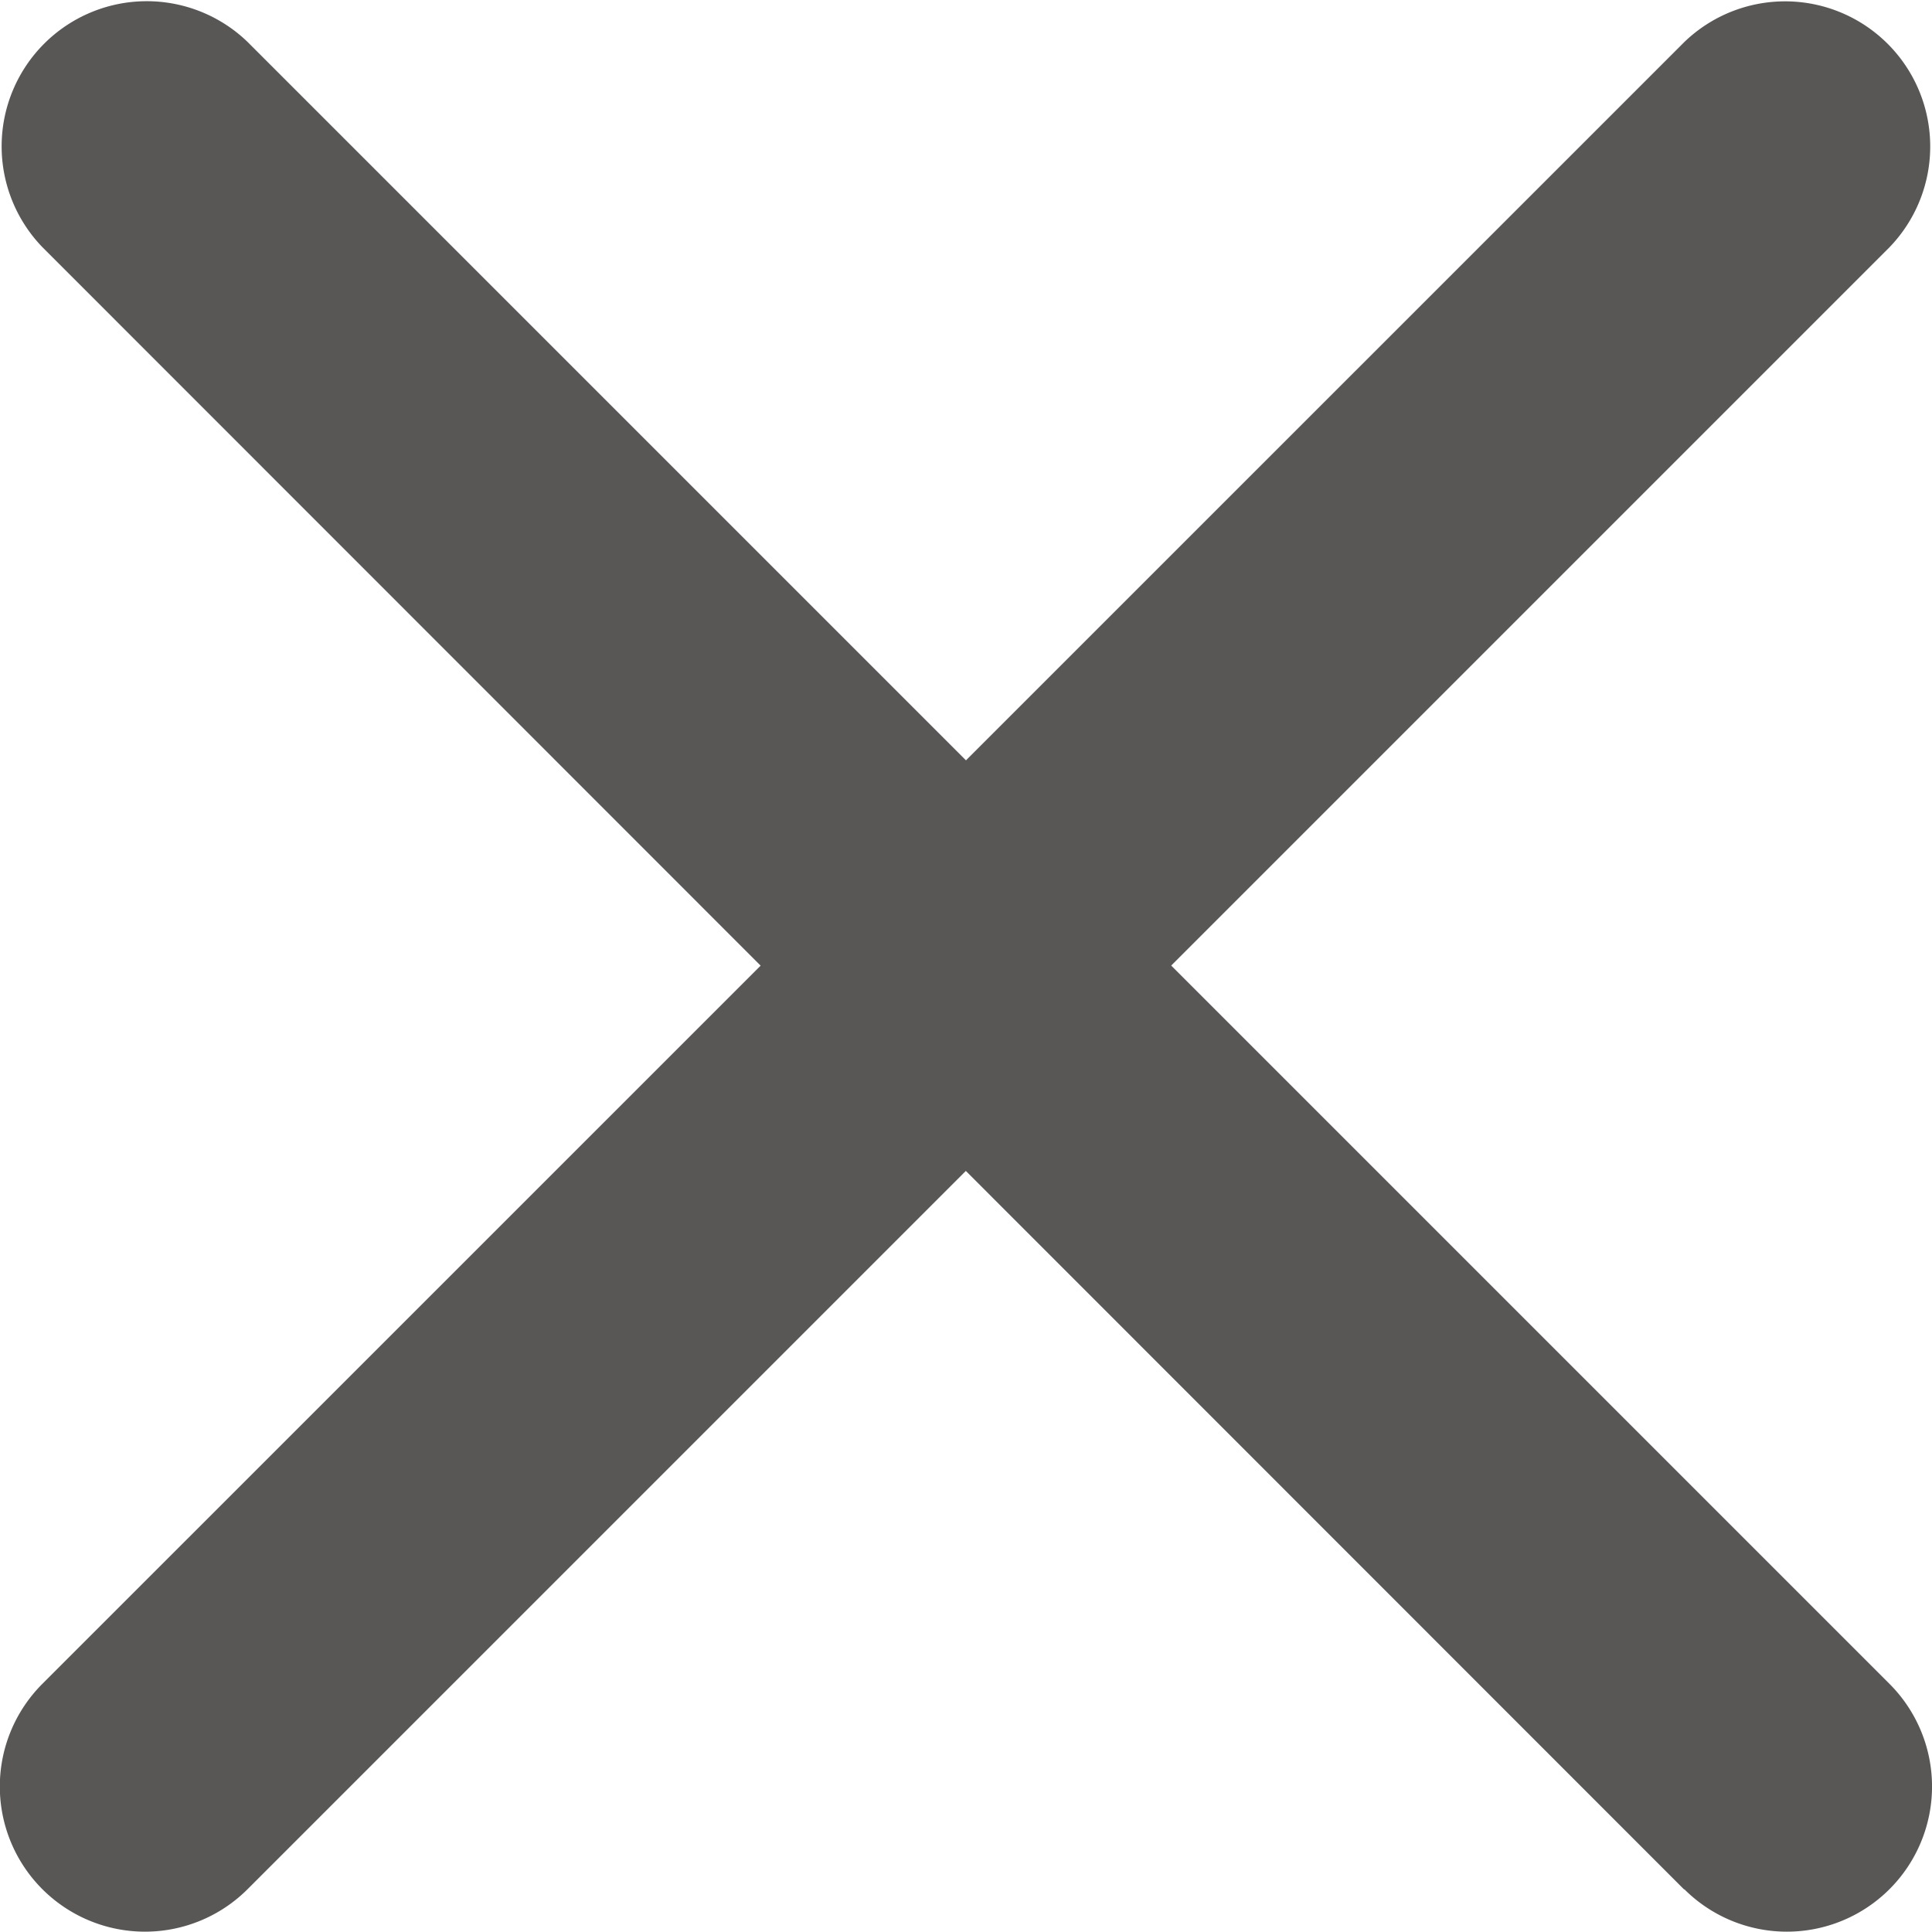
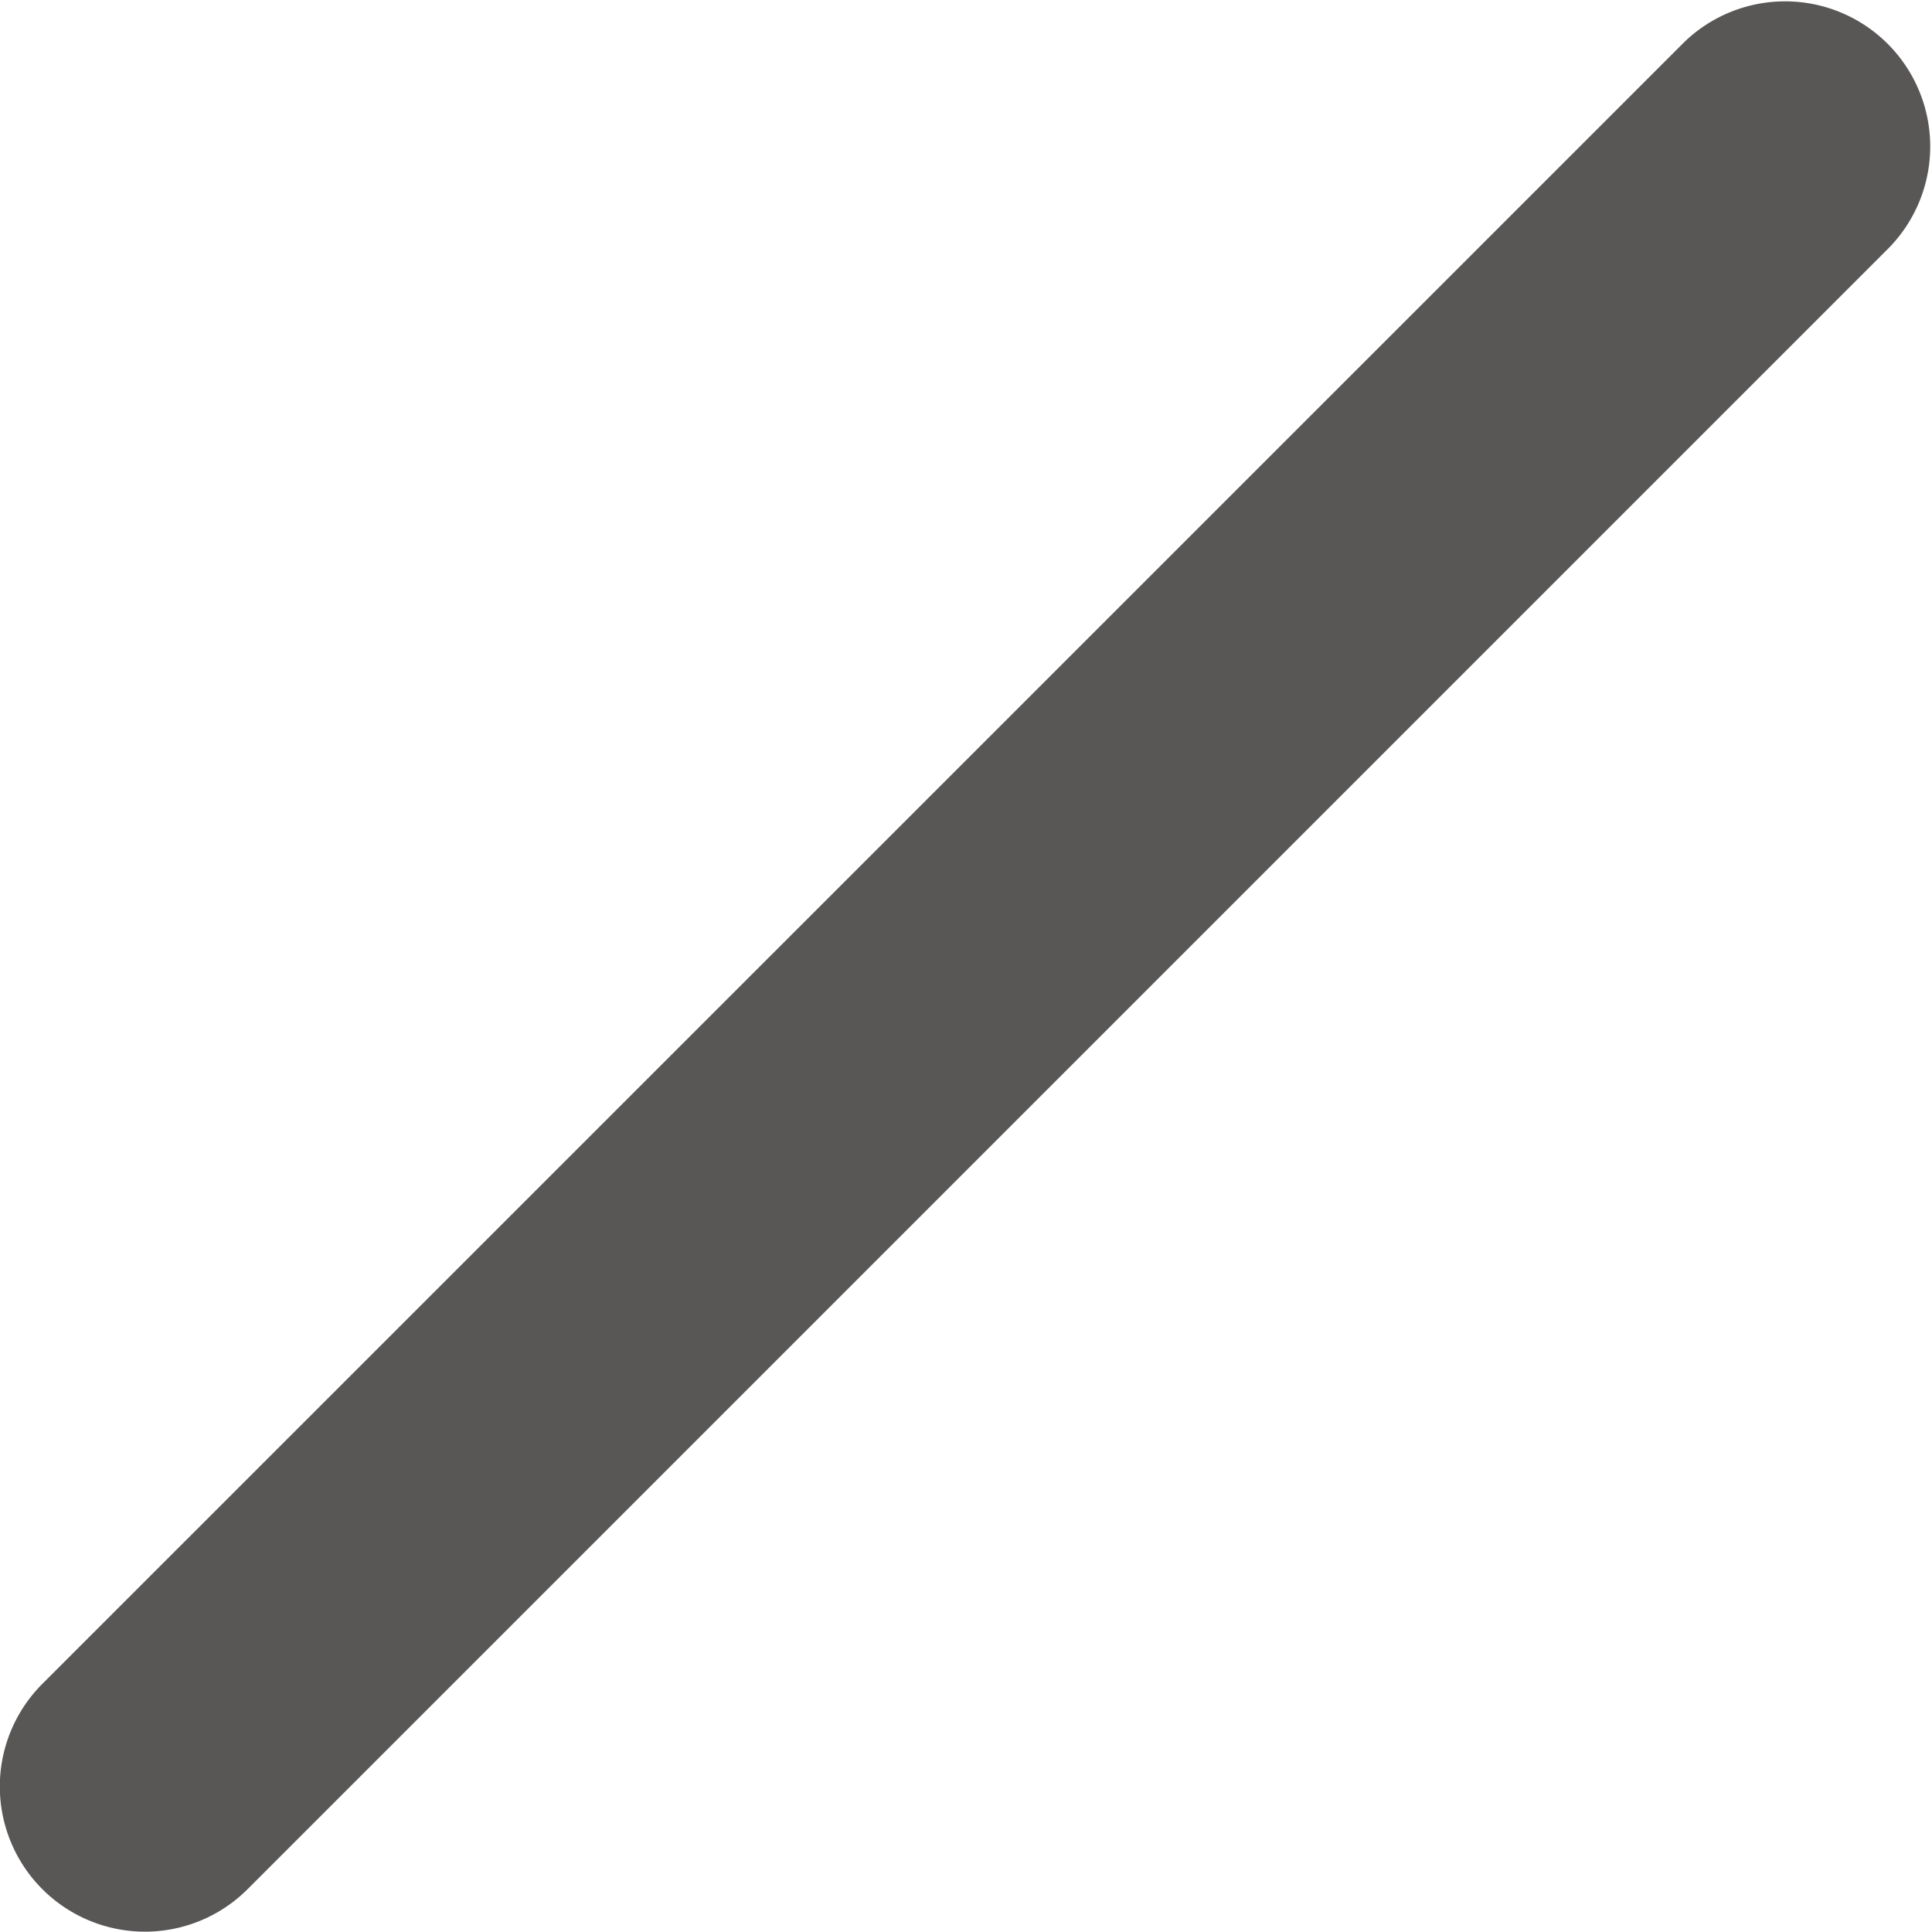
<svg xmlns="http://www.w3.org/2000/svg" width="13.313" height="13.314" viewBox="0 0 13.313 13.314">
  <defs>
    <style>
            .cls-1{fill:#595656}
        </style>
  </defs>
  <g id="Group_64" transform="translate(-4552.049 -42.197)">
    <path id="Path_192" d="M4552.341 53.8l11.314-11.313a1 1 0 0 1 1.414 1.414l-11.314 11.314a1 1 0 1 1-1.414-1.415z" class="cls-1" />
-     <path id="Path_193" d="M4563.655 55.218L4552.341 43.9a1 1 0 0 1 1.414-1.414l11.314 11.314a1 1 0 1 1-1.414 1.415z" class="cls-1" />
  </g>
</svg>